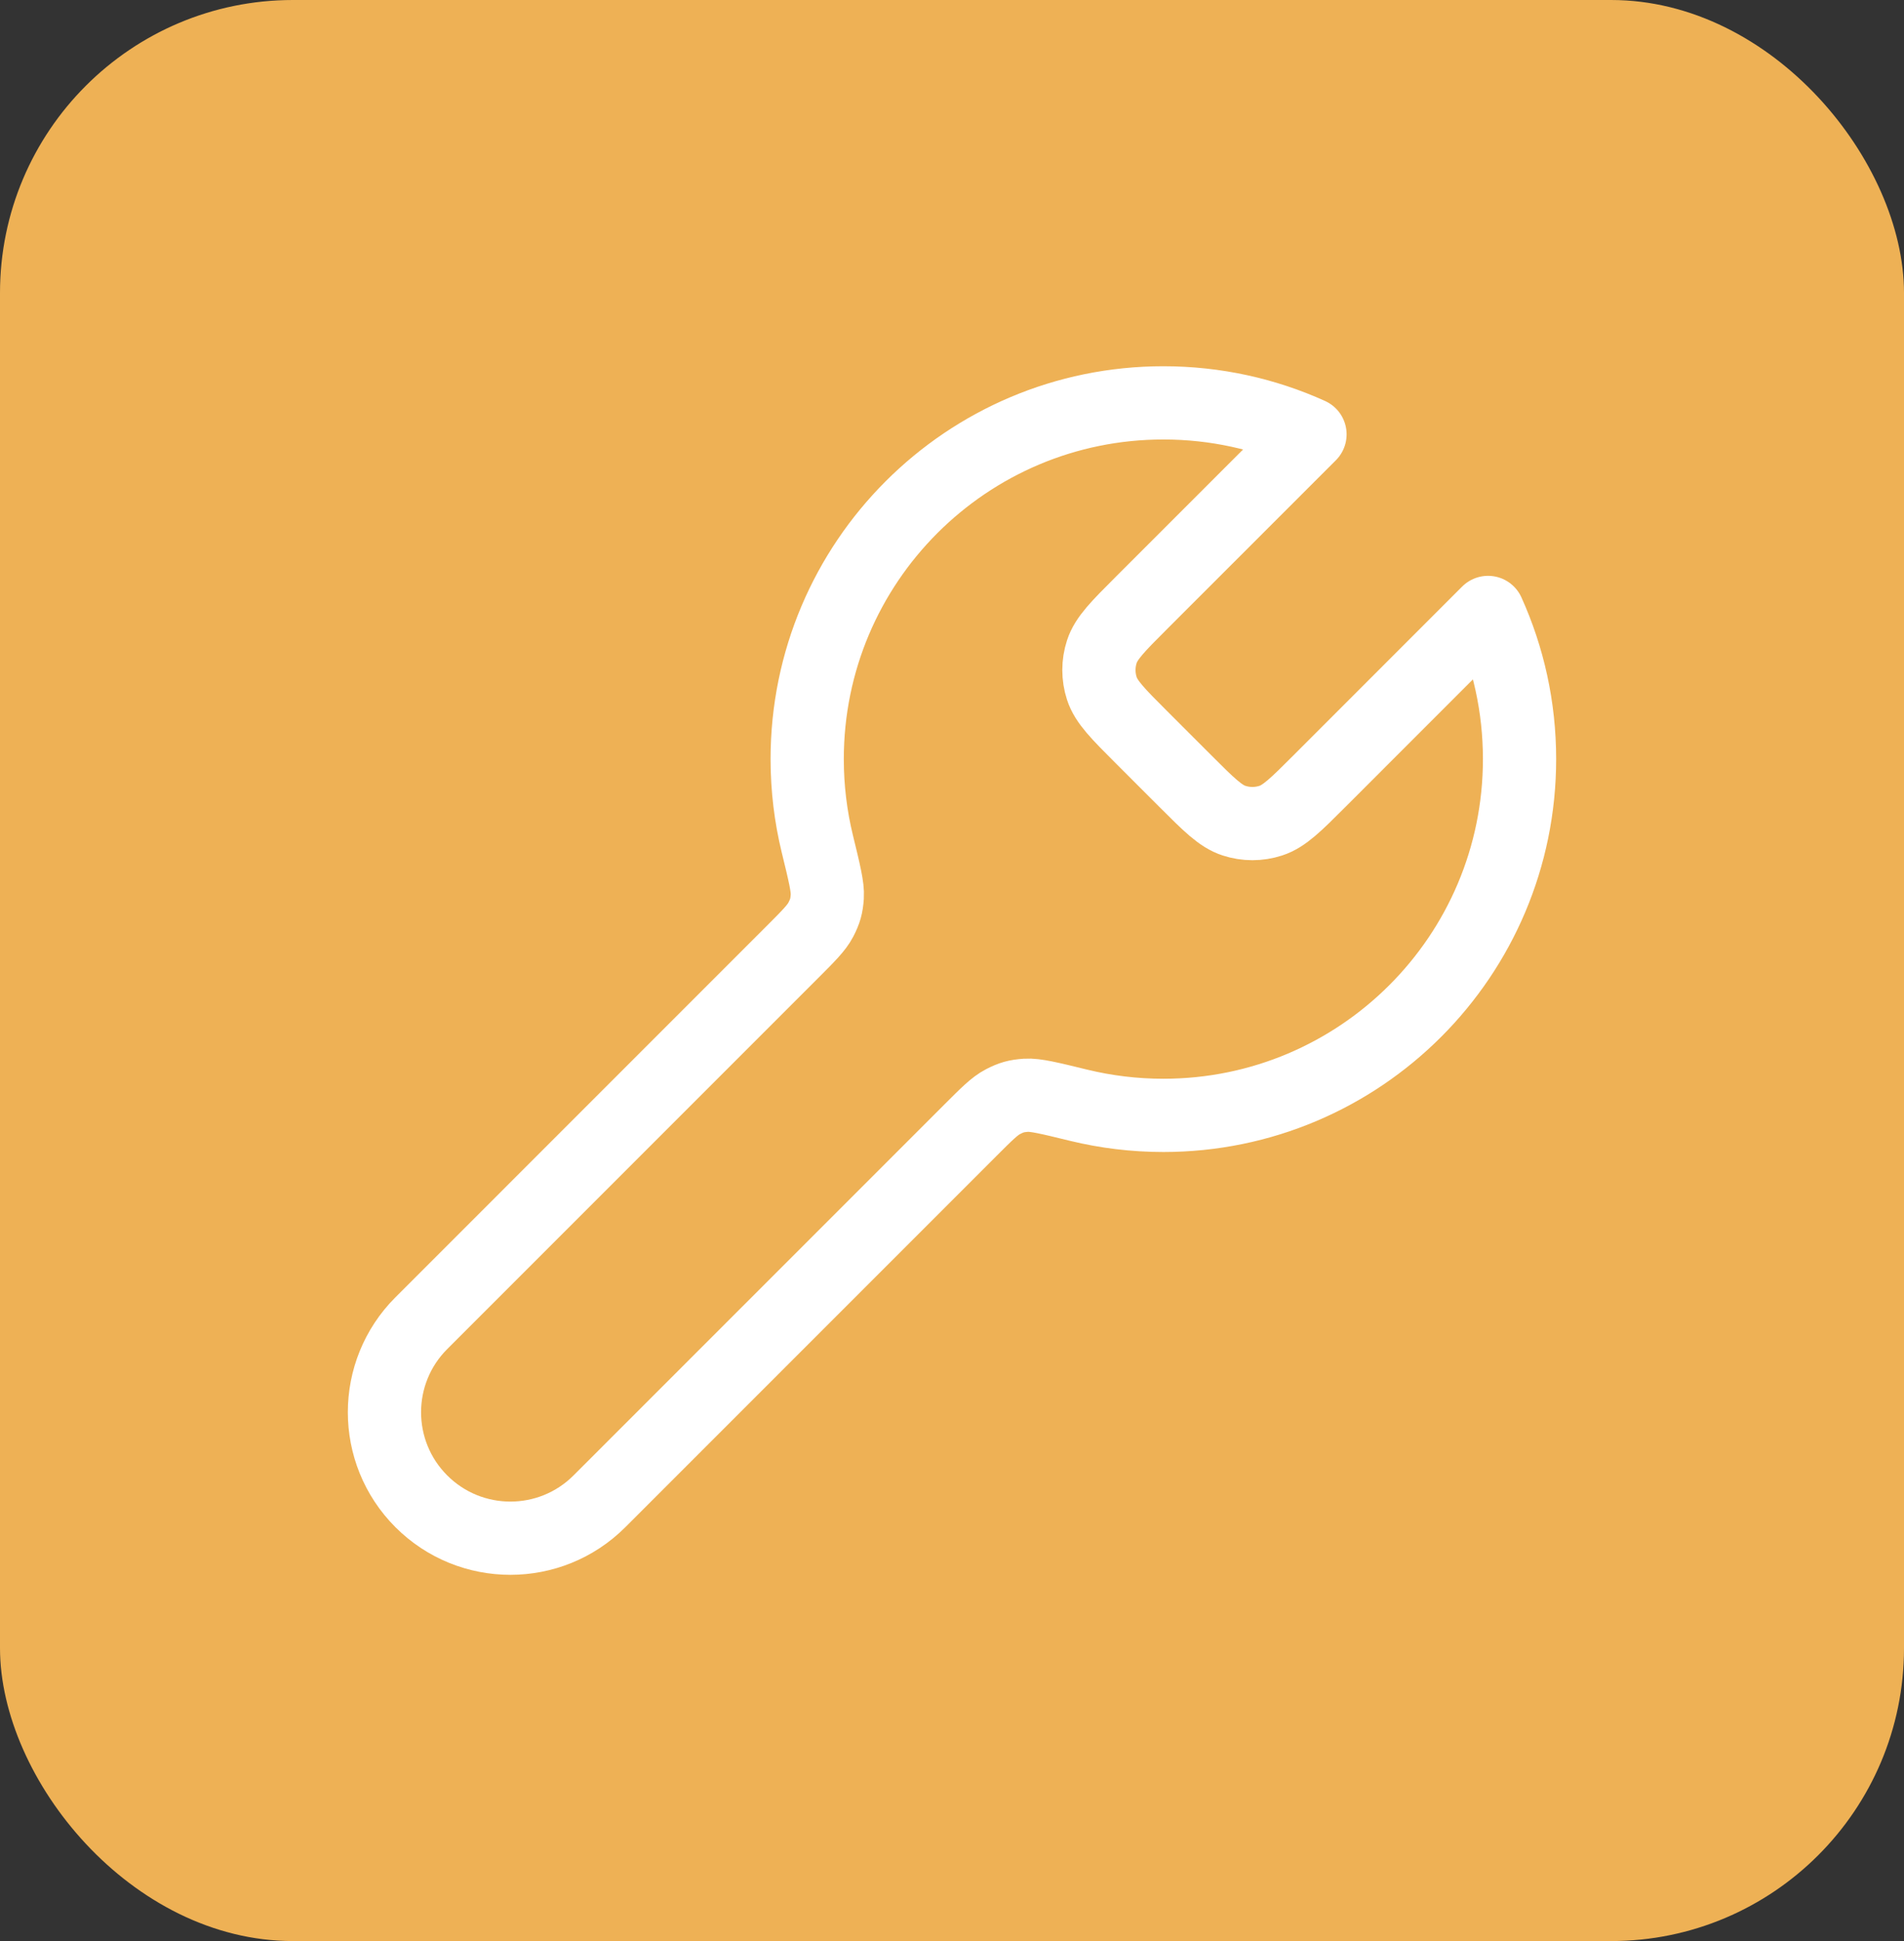
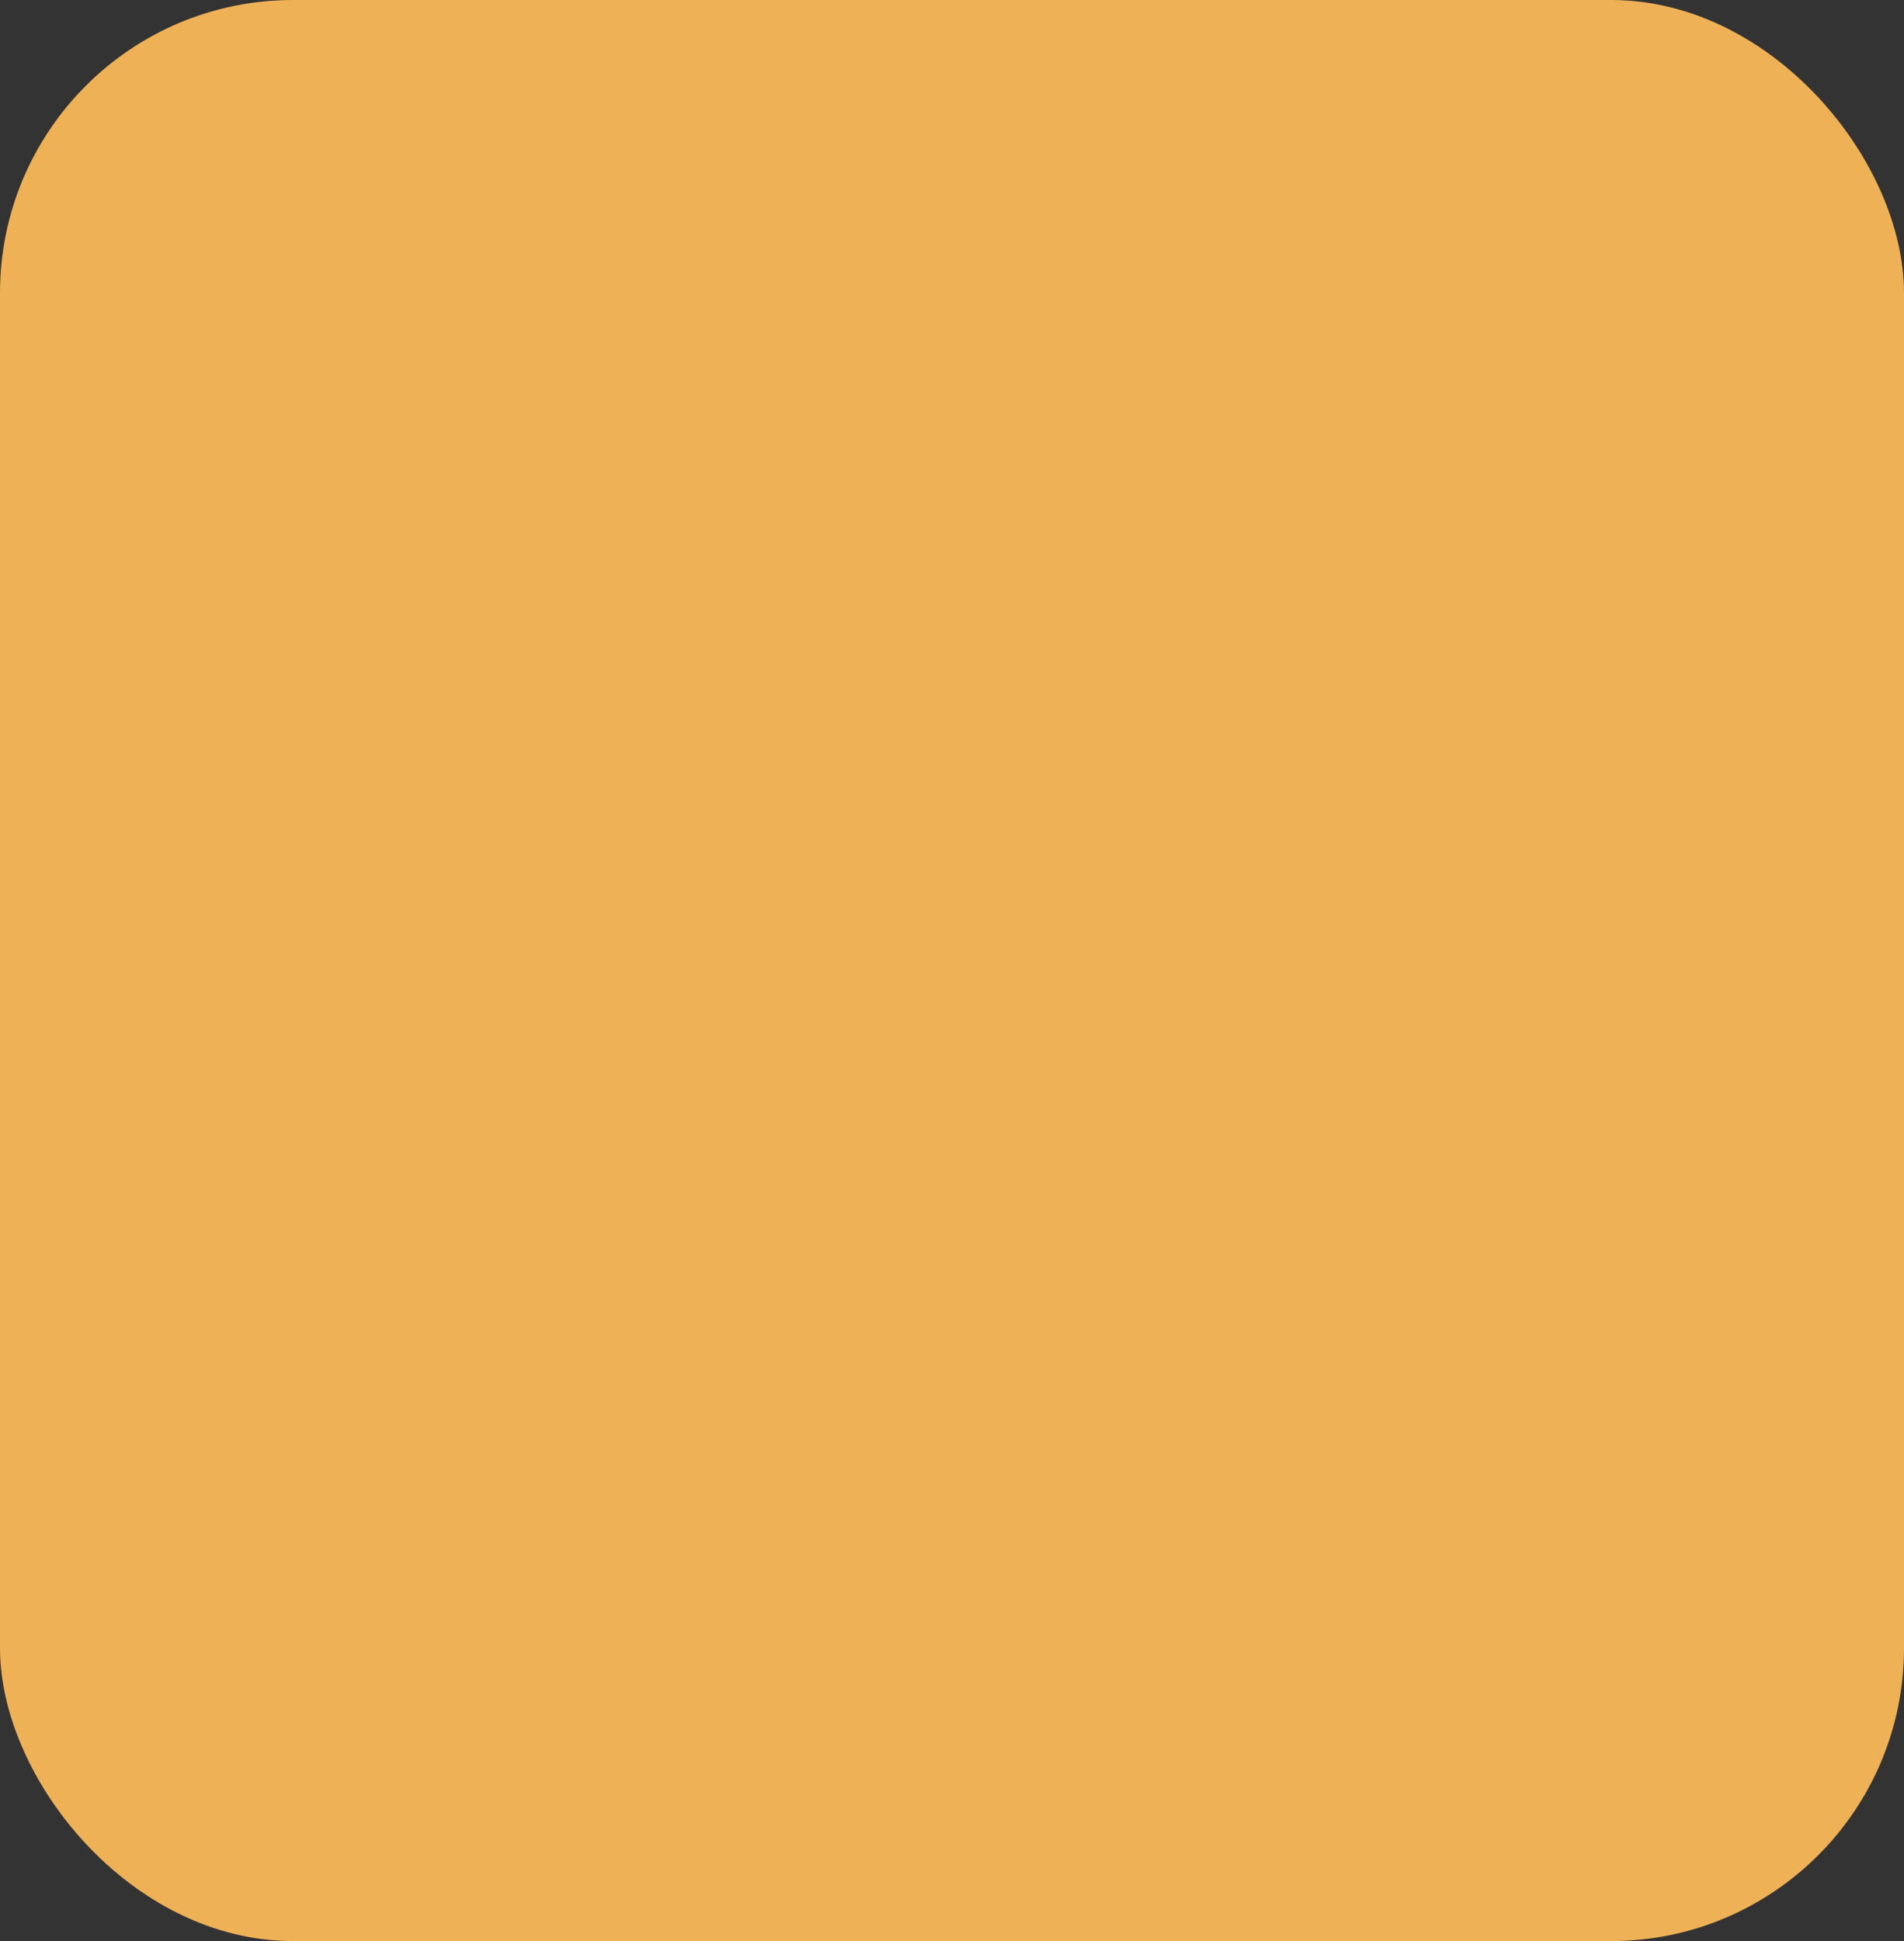
<svg xmlns="http://www.w3.org/2000/svg" width="52" height="53" viewBox="0 0 52 53" fill="none">
  <rect x="0" y="0" width="52" height="53" fill="#333333" stroke="none" />
  <rect width="52" height="53" rx="8" fill="#EEB155" />
-   <path d="M31.175 20.13C30.533 19.488 30.212 19.167 30.092 18.797C29.986 18.471 29.986 18.12 30.092 17.794C30.212 17.424 30.533 17.103 31.175 16.461L35.777 11.86C34.556 11.307 33.2 11 31.773 11C26.4 11 22.045 15.355 22.045 20.727C22.045 21.523 22.141 22.297 22.321 23.038C22.515 23.831 22.611 24.227 22.594 24.478C22.576 24.74 22.537 24.88 22.416 25.113C22.3 25.336 22.079 25.557 21.636 26L11.507 36.129C10.164 37.472 10.164 39.65 11.507 40.993C12.85 42.336 15.028 42.336 16.371 40.993L26.5 30.864C26.943 30.421 27.164 30.2 27.387 30.084C27.62 29.963 27.76 29.924 28.022 29.906C28.273 29.889 28.669 29.985 29.462 30.179C30.203 30.359 30.977 30.455 31.773 30.455C37.145 30.455 41.5 26.1 41.5 20.727C41.5 19.3 41.193 17.945 40.64 16.723L36.039 21.325C35.397 21.967 35.076 22.288 34.706 22.408C34.38 22.514 34.029 22.514 33.703 22.408C33.333 22.288 33.012 21.967 32.37 21.325L31.175 20.13Z" stroke="white" stroke-width="2" stroke-linecap="round" stroke-linejoin="round" />
</svg>